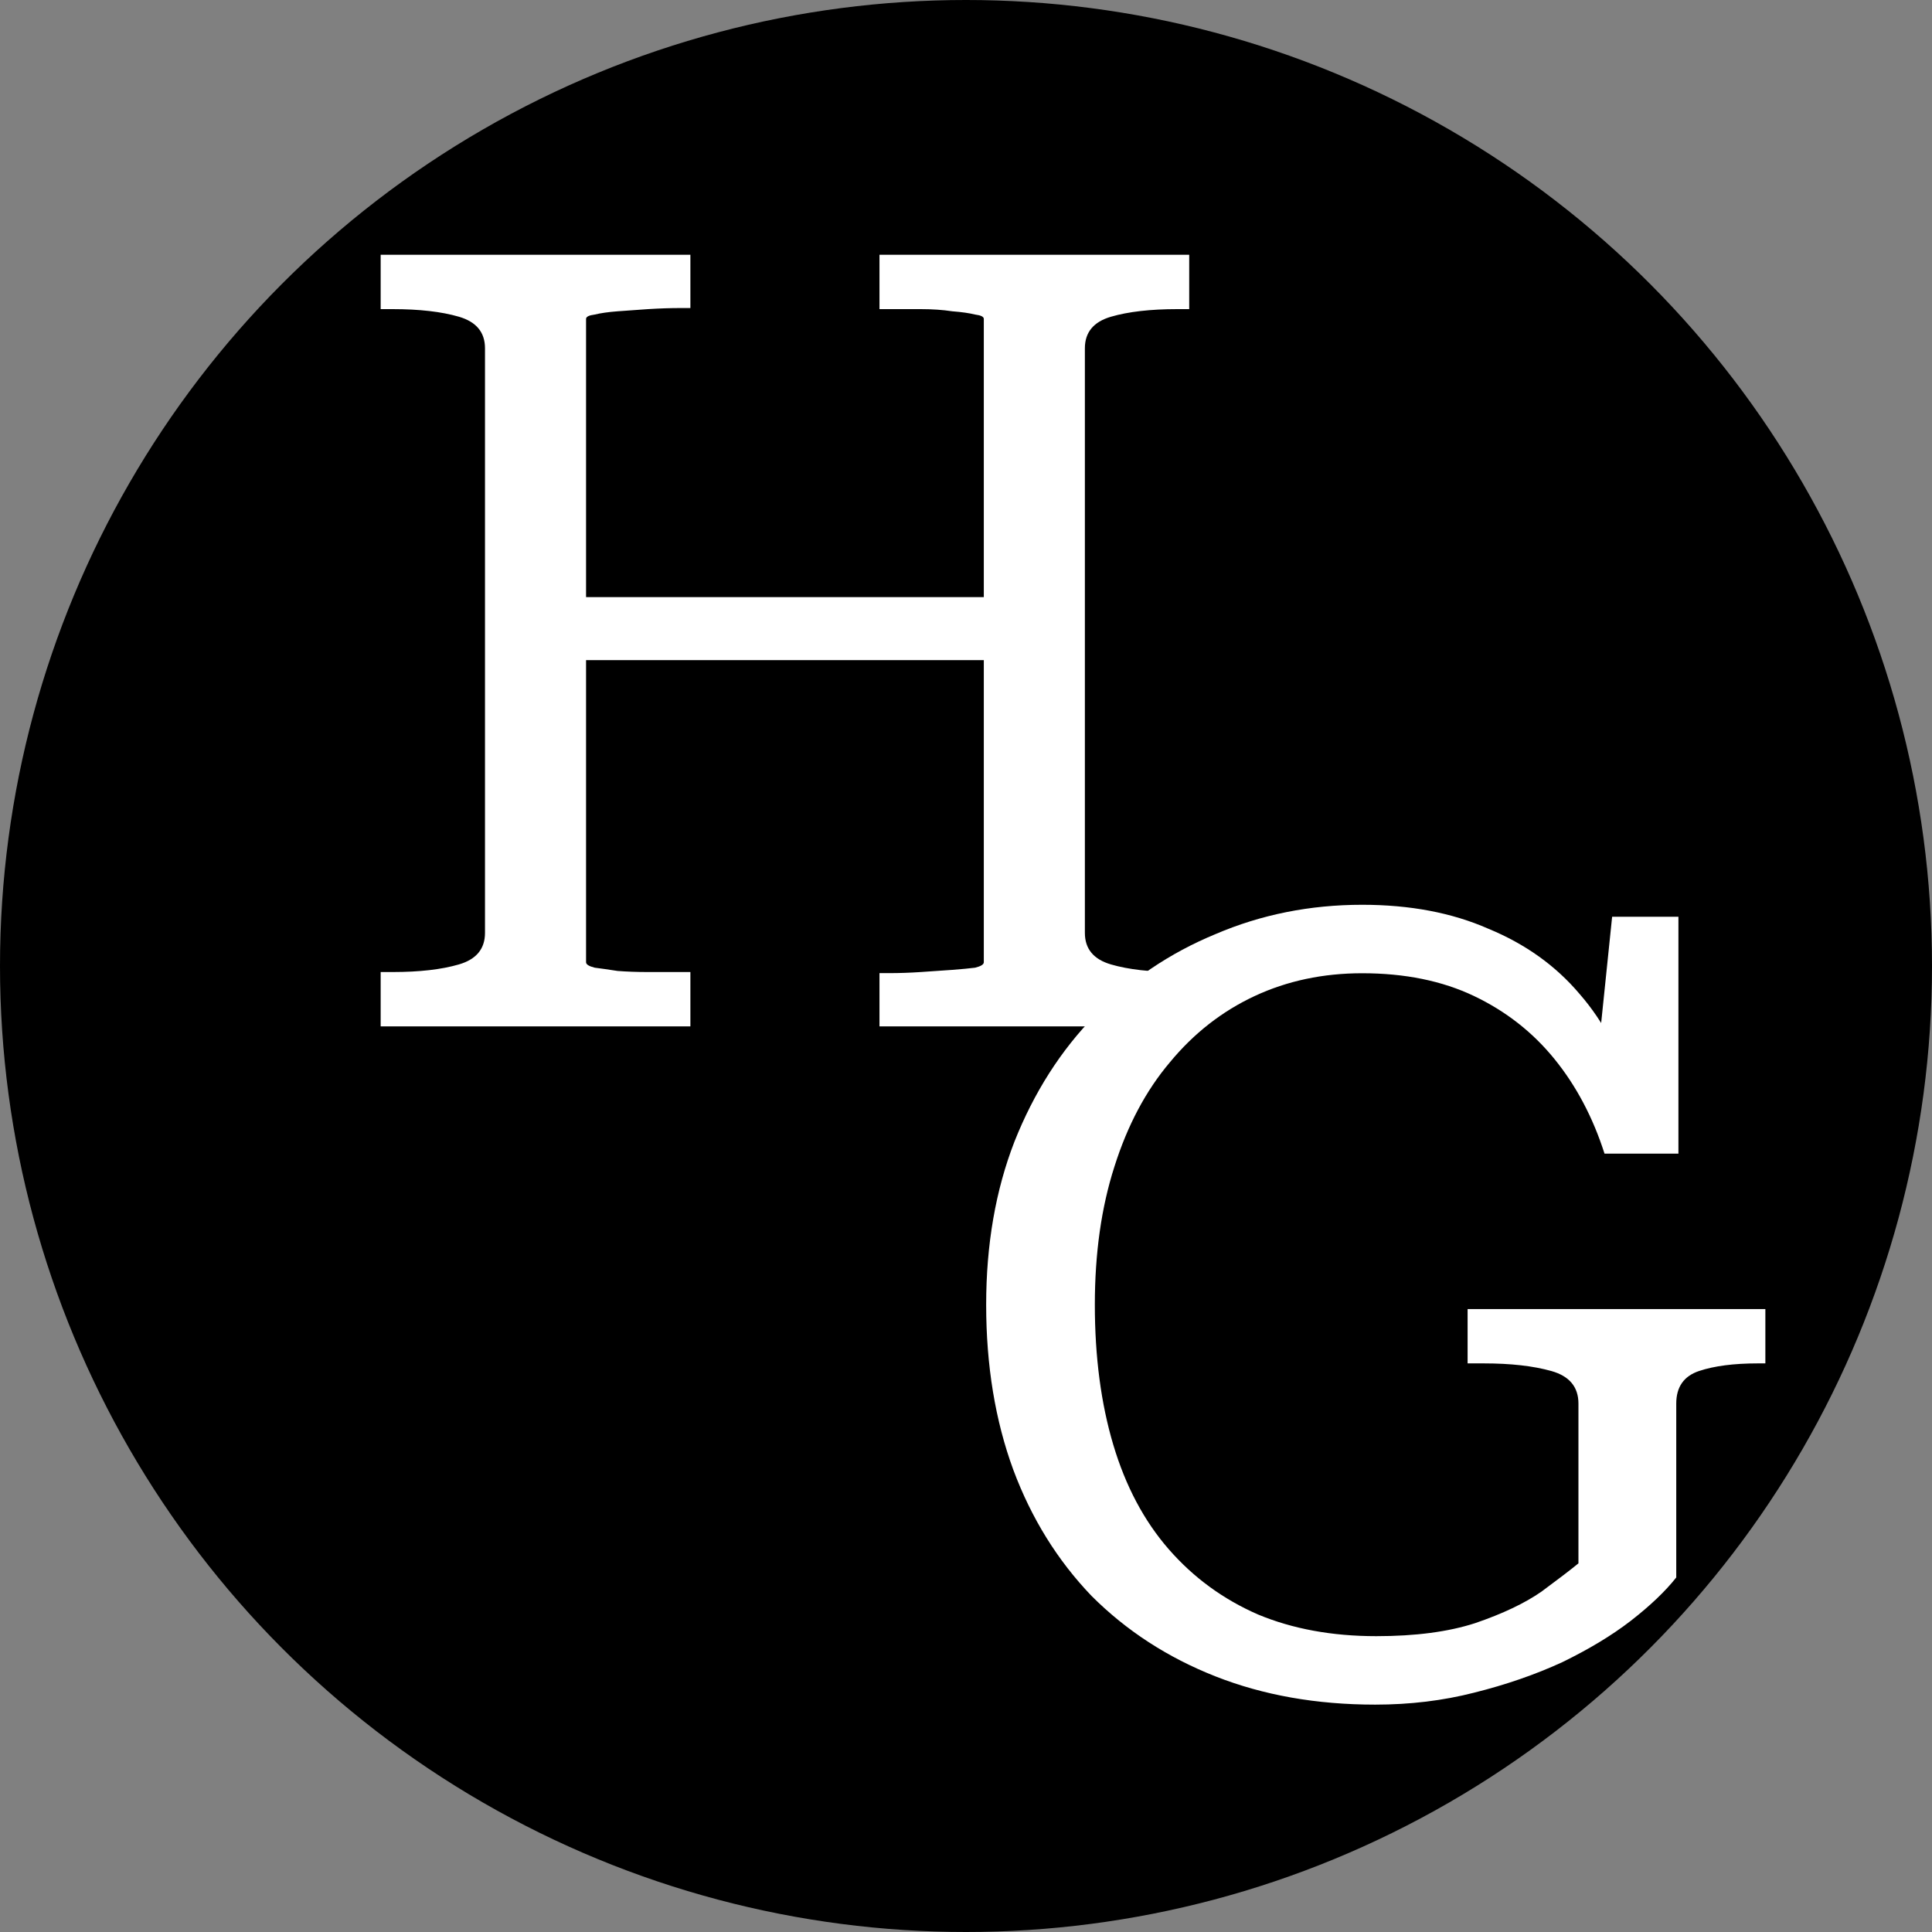
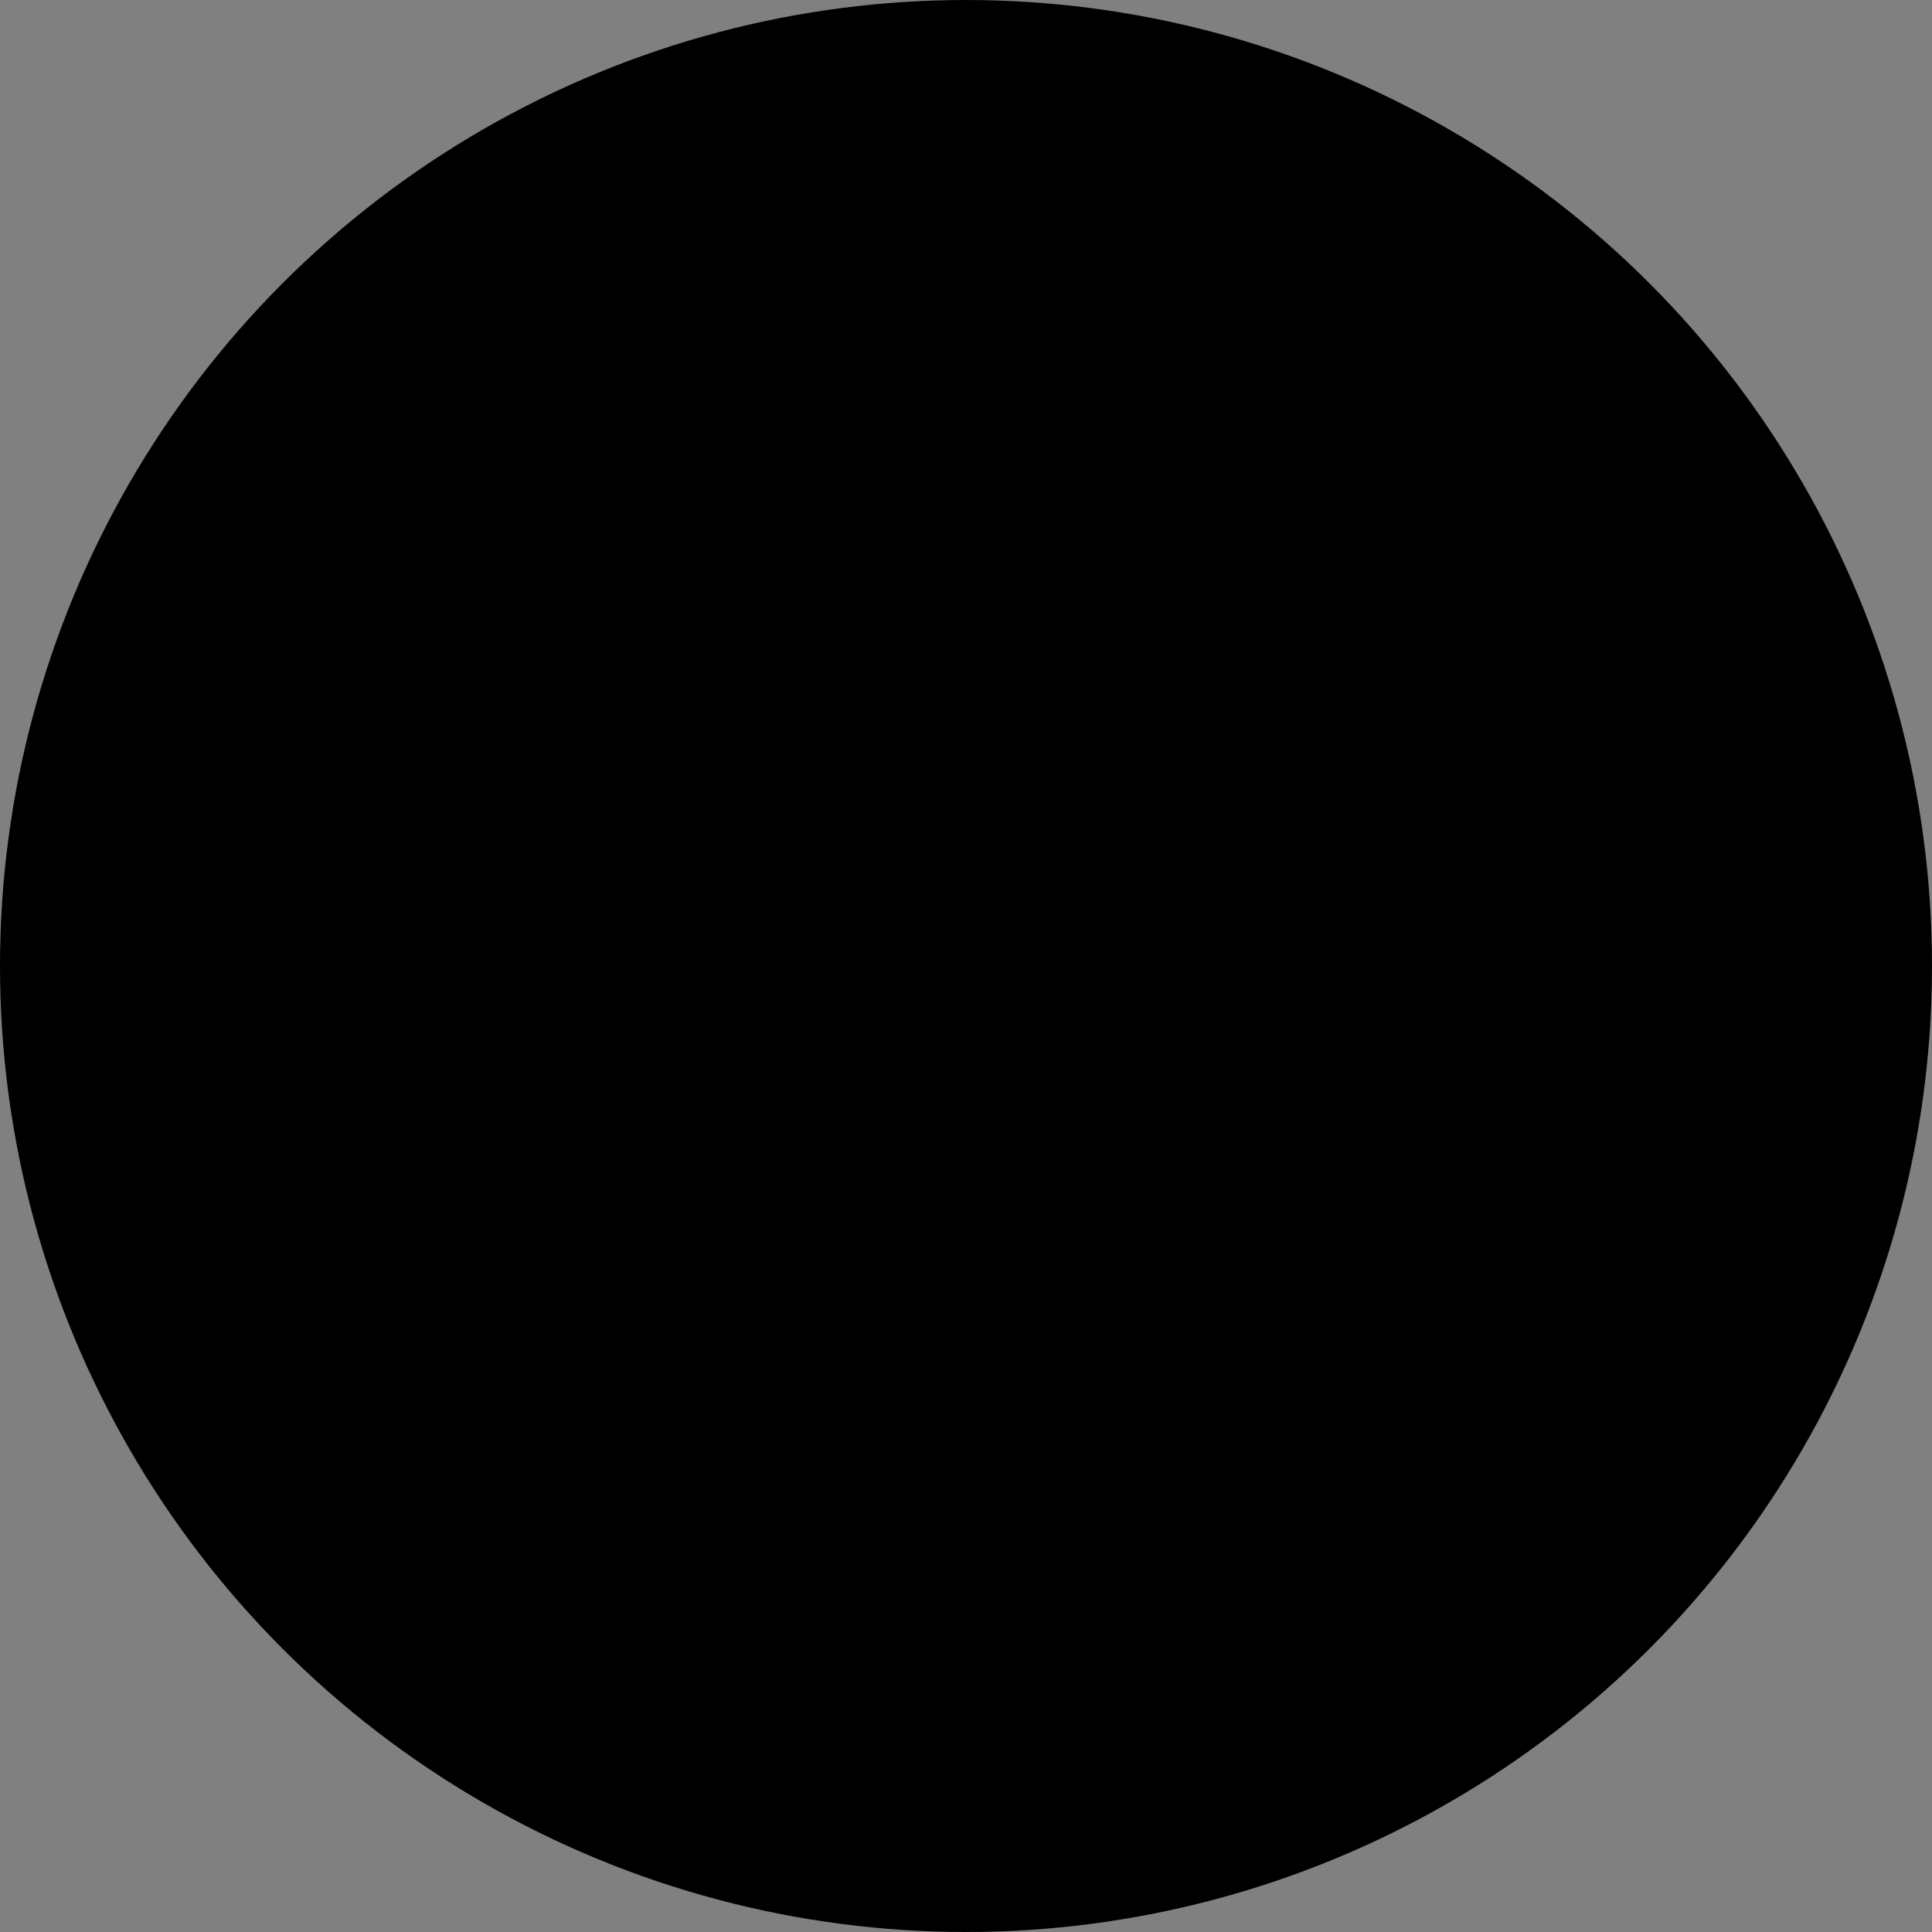
<svg xmlns="http://www.w3.org/2000/svg" width="32" height="32" viewBox="0 0 32 32" fill="none">
  <rect x="0" y="0" width="32" height="32" fill="#808080" stroke="none" />
  <circle cx="16" cy="16" r="16" fill="black" />
-   <path d="M9.167 9.89H16.835V10.934H9.167V9.89ZM6.305 17V16.1H6.503C6.947 16.1 7.313 16.058 7.601 15.974C7.889 15.89 8.033 15.716 8.033 15.452V5.768C8.033 5.504 7.889 5.33 7.601 5.246C7.313 5.162 6.947 5.12 6.503 5.12H6.305V4.22H11.435V5.102H11.273C11.105 5.102 10.925 5.108 10.733 5.12C10.553 5.132 10.385 5.144 10.229 5.156C10.073 5.168 9.947 5.186 9.851 5.21C9.755 5.222 9.707 5.246 9.707 5.282V15.938C9.707 15.974 9.755 16.004 9.851 16.028C9.947 16.04 10.073 16.058 10.229 16.082C10.385 16.094 10.553 16.1 10.733 16.1C10.925 16.1 11.105 16.1 11.273 16.1H11.435V17H6.305ZM14.567 17V16.118H14.729C14.897 16.118 15.071 16.112 15.251 16.1C15.443 16.088 15.617 16.076 15.773 16.064C15.929 16.052 16.055 16.04 16.151 16.028C16.247 16.004 16.295 15.974 16.295 15.938V5.282C16.295 5.246 16.247 5.222 16.151 5.21C16.055 5.186 15.929 5.168 15.773 5.156C15.617 5.132 15.443 5.12 15.251 5.12C15.071 5.12 14.897 5.12 14.729 5.12H14.567V4.22H19.697V5.12H19.499C19.055 5.12 18.689 5.162 18.401 5.246C18.113 5.33 17.969 5.504 17.969 5.768V15.452C17.969 15.716 18.113 15.89 18.401 15.974C18.689 16.058 19.055 16.1 19.499 16.1H19.697V17H14.567Z" fill="white" />
-   <path d="M27.764 23.248V26.128C27.584 26.356 27.332 26.596 27.008 26.848C26.696 27.088 26.318 27.316 25.874 27.532C25.43 27.736 24.944 27.904 24.416 28.036C23.9 28.168 23.354 28.234 22.778 28.234C21.806 28.234 20.924 28.078 20.132 27.766C19.34 27.454 18.656 27.01 18.08 26.434C17.516 25.846 17.084 25.15 16.784 24.346C16.484 23.53 16.334 22.618 16.334 21.61C16.334 20.614 16.49 19.714 16.802 18.91C17.126 18.094 17.57 17.398 18.134 16.822C18.71 16.234 19.376 15.784 20.132 15.472C20.888 15.148 21.698 14.986 22.562 14.986C23.354 14.986 24.05 15.118 24.65 15.382C25.262 15.634 25.766 15.994 26.162 16.462C26.57 16.93 26.858 17.488 27.026 18.136L26.414 17.974L26.702 15.184H27.8V19.108H26.576C26.384 18.508 26.108 17.986 25.748 17.542C25.388 17.098 24.944 16.75 24.416 16.498C23.888 16.246 23.27 16.12 22.562 16.12C21.914 16.12 21.32 16.246 20.78 16.498C20.24 16.75 19.772 17.116 19.376 17.596C18.98 18.064 18.674 18.64 18.458 19.324C18.242 19.996 18.134 20.758 18.134 21.61C18.134 22.474 18.236 23.248 18.44 23.932C18.644 24.616 18.95 25.192 19.358 25.66C19.766 26.128 20.258 26.488 20.834 26.74C21.41 26.98 22.064 27.1 22.796 27.1C23.444 27.1 23.99 27.028 24.434 26.884C24.89 26.728 25.256 26.554 25.532 26.362C25.808 26.158 26.012 26.002 26.144 25.894V23.248C26.144 22.972 25.994 22.792 25.694 22.708C25.394 22.624 25.022 22.582 24.578 22.582H24.308V21.682H29.24V22.582H29.114C28.718 22.582 28.394 22.624 28.142 22.708C27.89 22.792 27.764 22.972 27.764 23.248Z" fill="white" />
</svg>